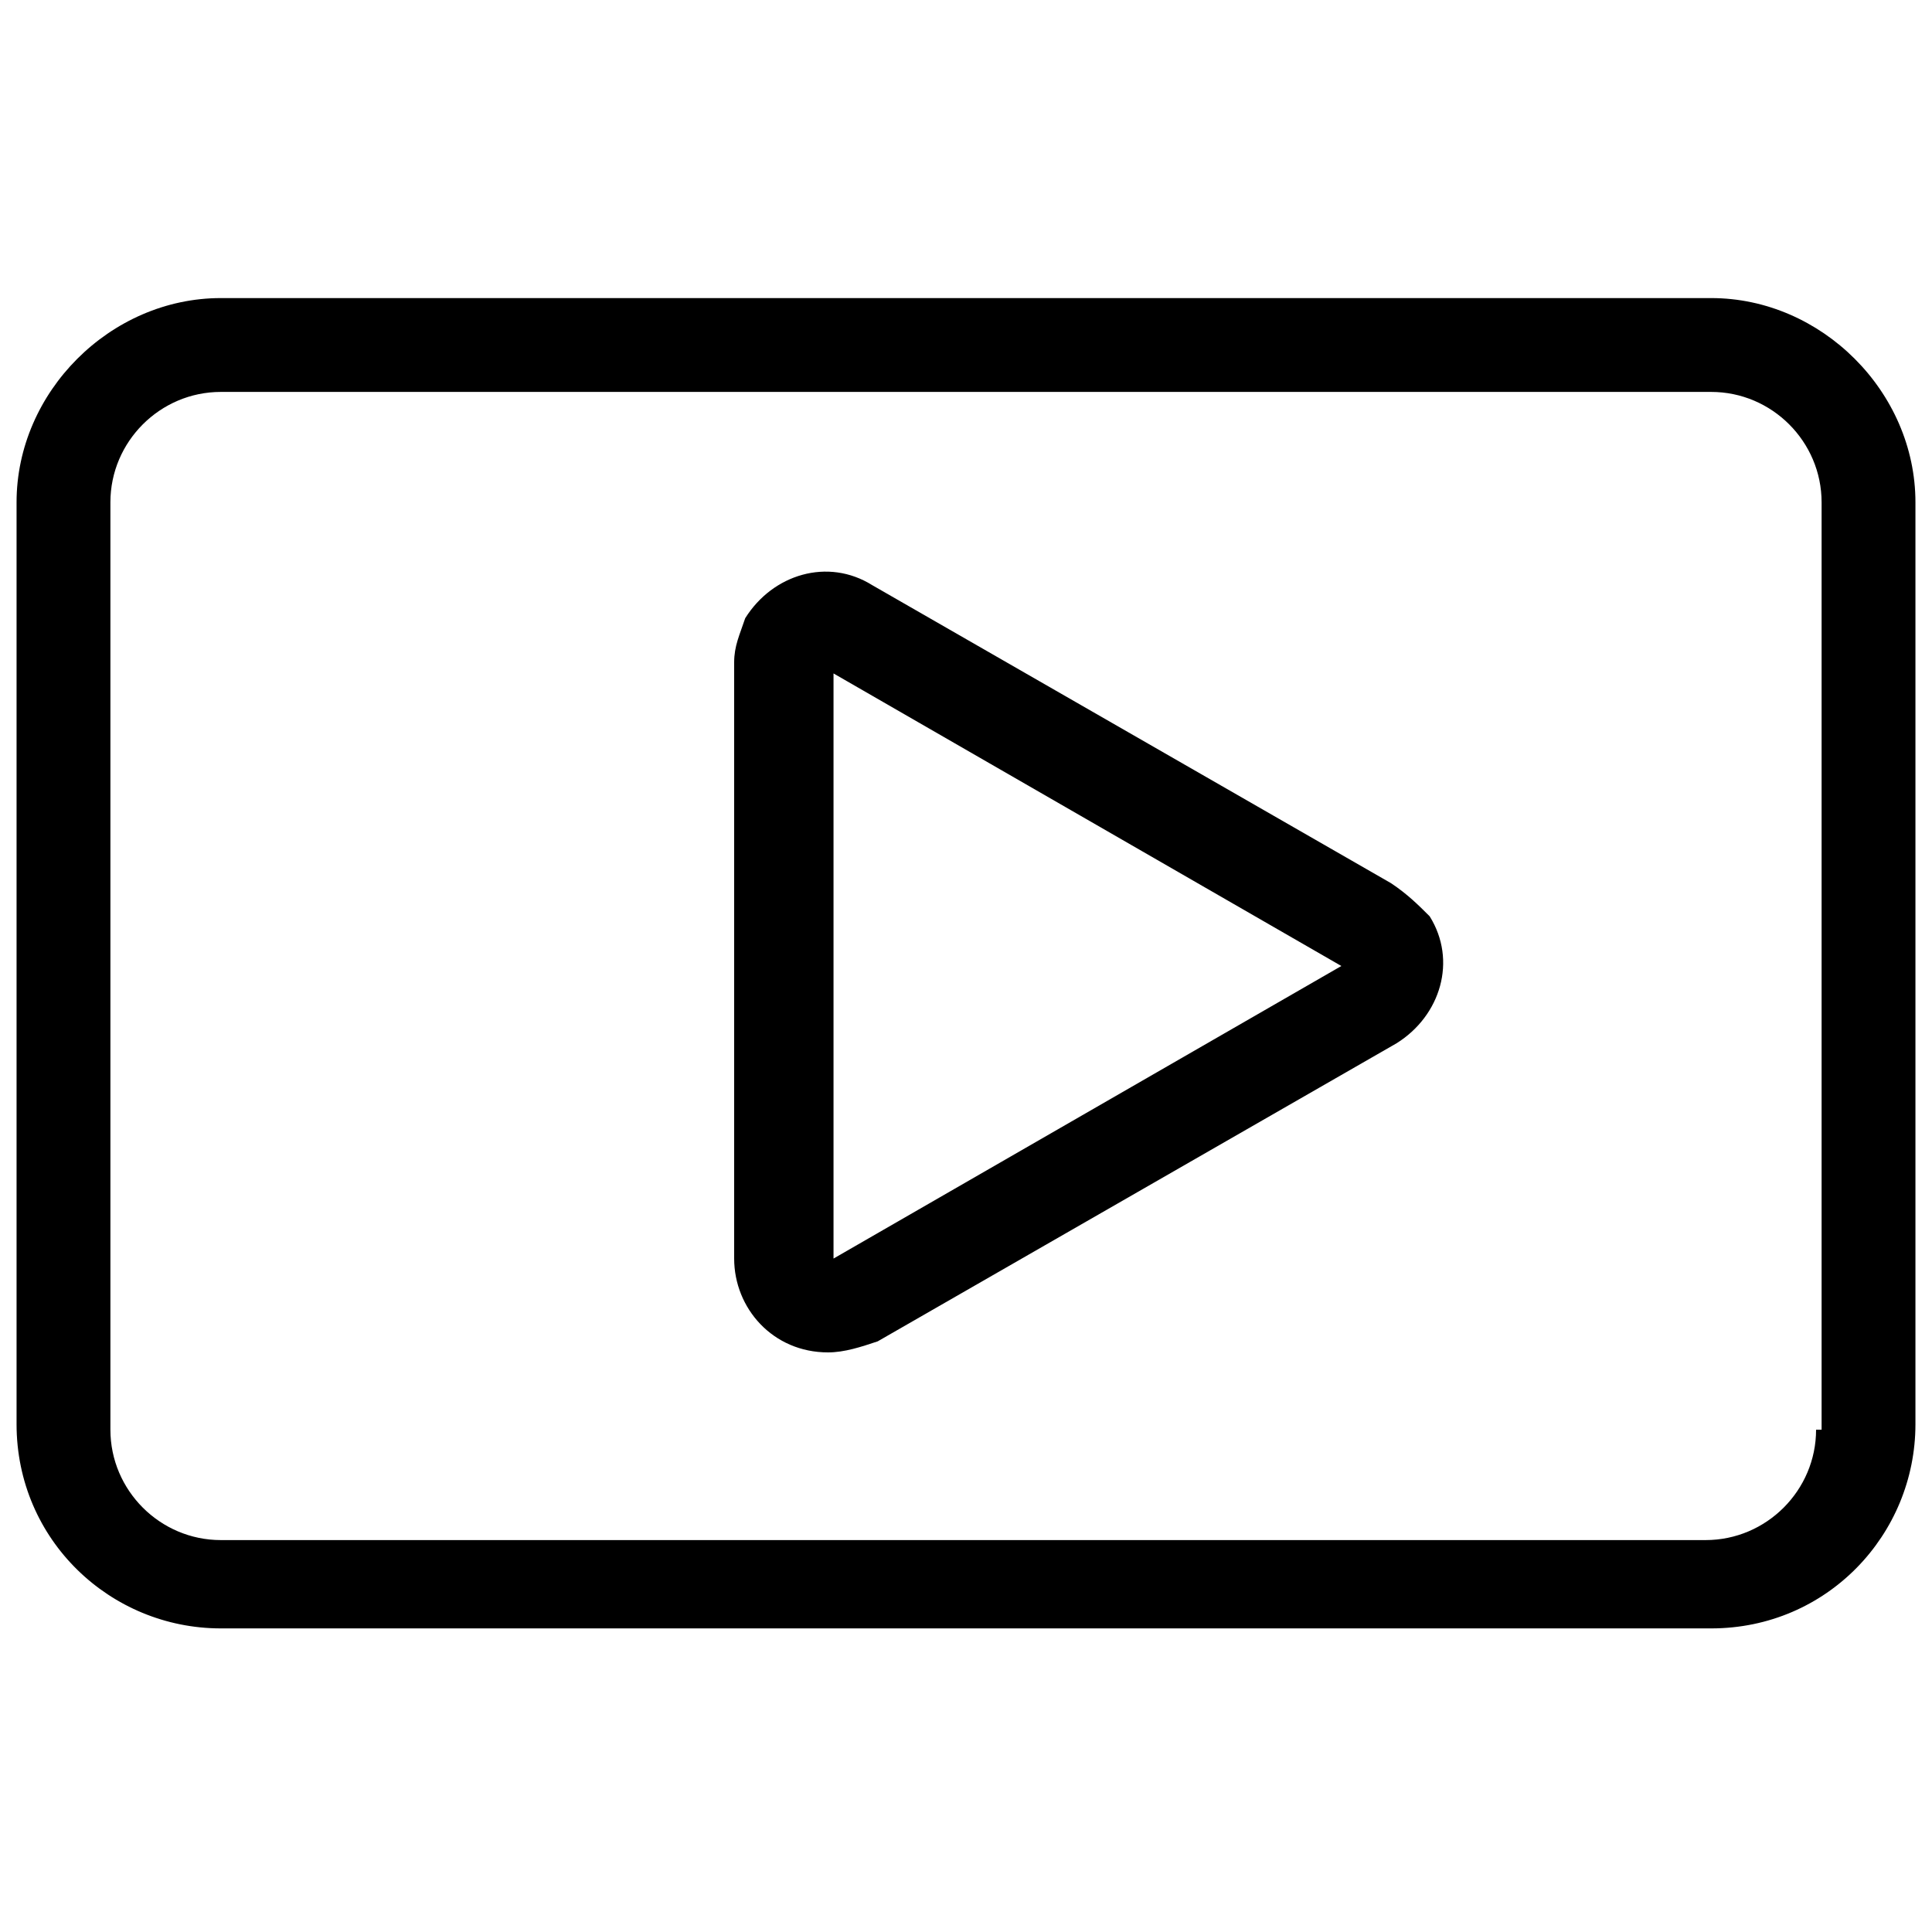
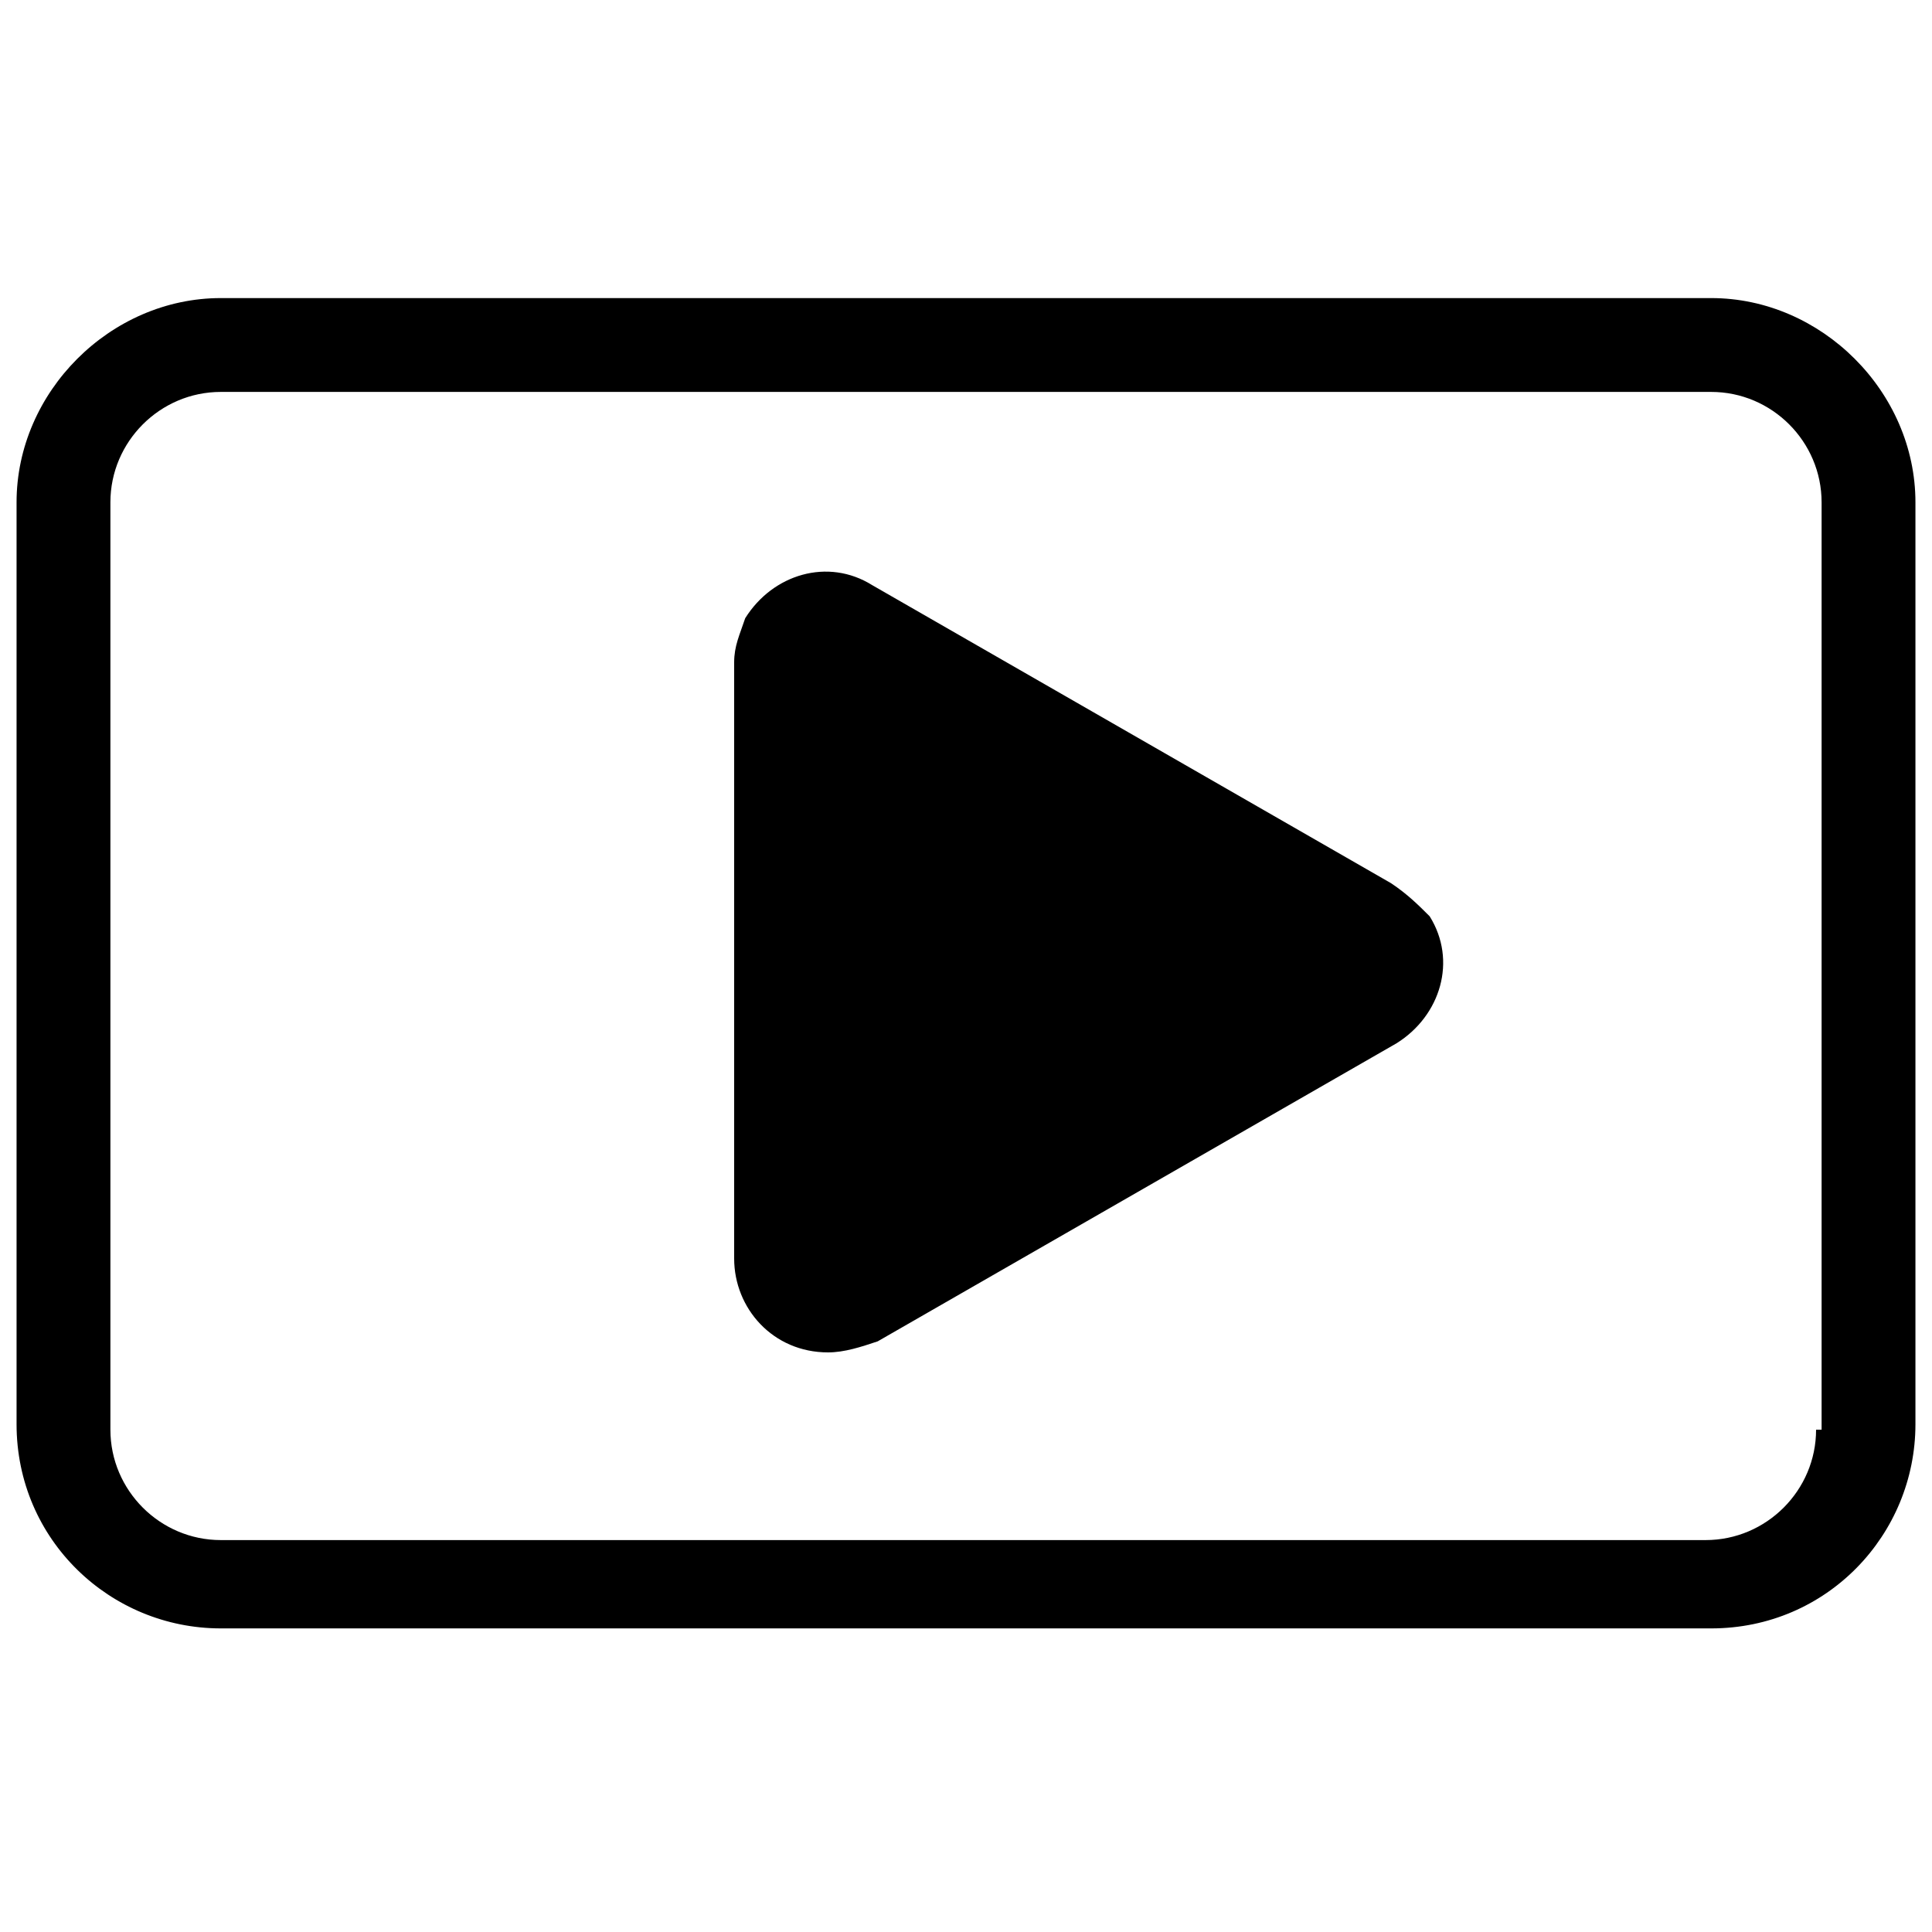
<svg xmlns="http://www.w3.org/2000/svg" version="1.1" id="Layer_1" x="0px" y="0px" viewBox="0 0 35 35" style="enable-background:new 0 0 35 35;" xml:space="preserve">
-   <path d="M31,5.4H4C2,5.4,0.3,7.1,0.3,9.1v16.7c0,2.1,1.7,3.7,3.7,3.7H31c2.1,0,3.7-1.7,3.7-3.7V9.1C34.7,7.1,33,5.4,31,5.4z   M32.9,25.9c0,1.1-0.9,2-2,2H4c-1.1,0-2-0.9-2-2V9.1c0-1.1,0.9-2,2-2H31c1.1,0,2,0.9,2,2V25.9z M25.2,16l-9.4-5.4  c-0.8-0.5-1.8-0.2-2.3,0.6c-0.1,0.3-0.2,0.5-0.2,0.8v10.8c0,0.9,0.7,1.7,1.7,1.7c0.3,0,0.6-0.1,0.9-0.2l9.4-5.4l0,0  c0.8-0.5,1.1-1.5,0.6-2.3C25.7,16.4,25.5,16.2,25.2,16L25.2,16z M15.1,22.8V12.2l9.2,5.3L15.1,22.8z" />
+   <path d="M31,5.4H4C2,5.4,0.3,7.1,0.3,9.1v16.7c0,2.1,1.7,3.7,3.7,3.7H31c2.1,0,3.7-1.7,3.7-3.7V9.1C34.7,7.1,33,5.4,31,5.4z   M32.9,25.9c0,1.1-0.9,2-2,2H4c-1.1,0-2-0.9-2-2V9.1c0-1.1,0.9-2,2-2H31c1.1,0,2,0.9,2,2V25.9z M25.2,16l-9.4-5.4  c-0.8-0.5-1.8-0.2-2.3,0.6c-0.1,0.3-0.2,0.5-0.2,0.8v10.8c0,0.9,0.7,1.7,1.7,1.7c0.3,0,0.6-0.1,0.9-0.2l9.4-5.4l0,0  c0.8-0.5,1.1-1.5,0.6-2.3C25.7,16.4,25.5,16.2,25.2,16L25.2,16z M15.1,22.8l9.2,5.3L15.1,22.8z" />
</svg>